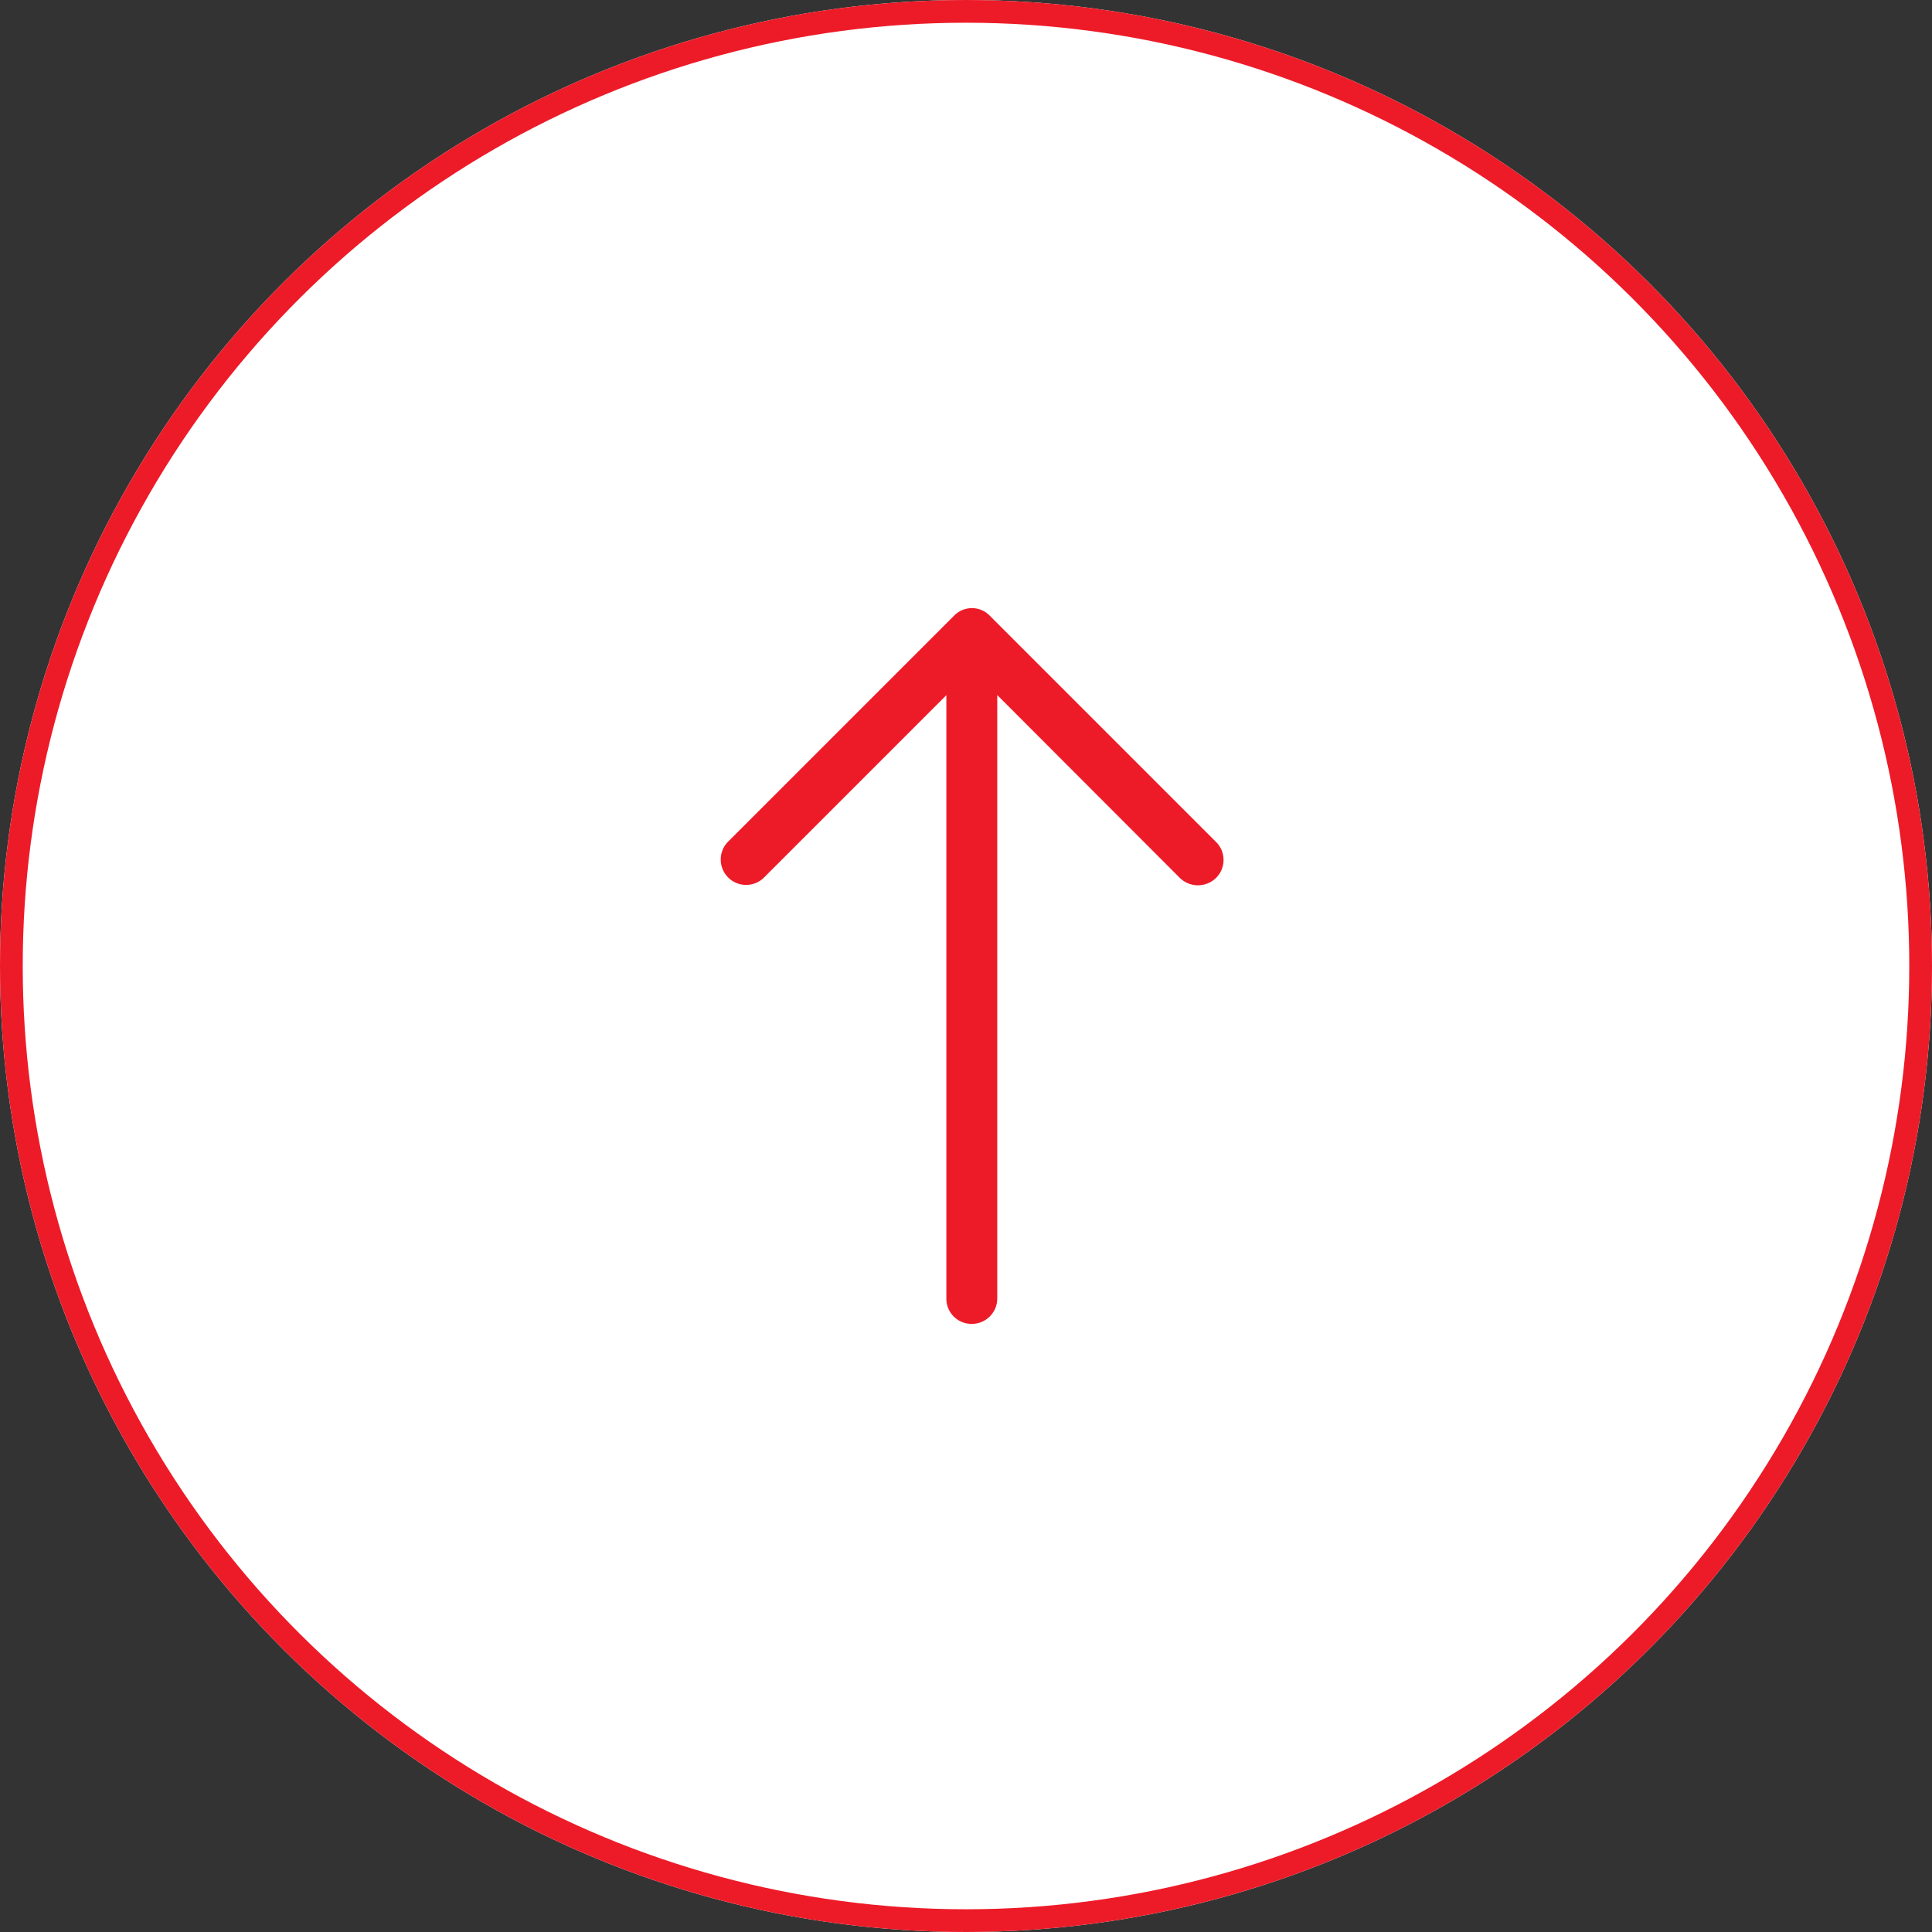
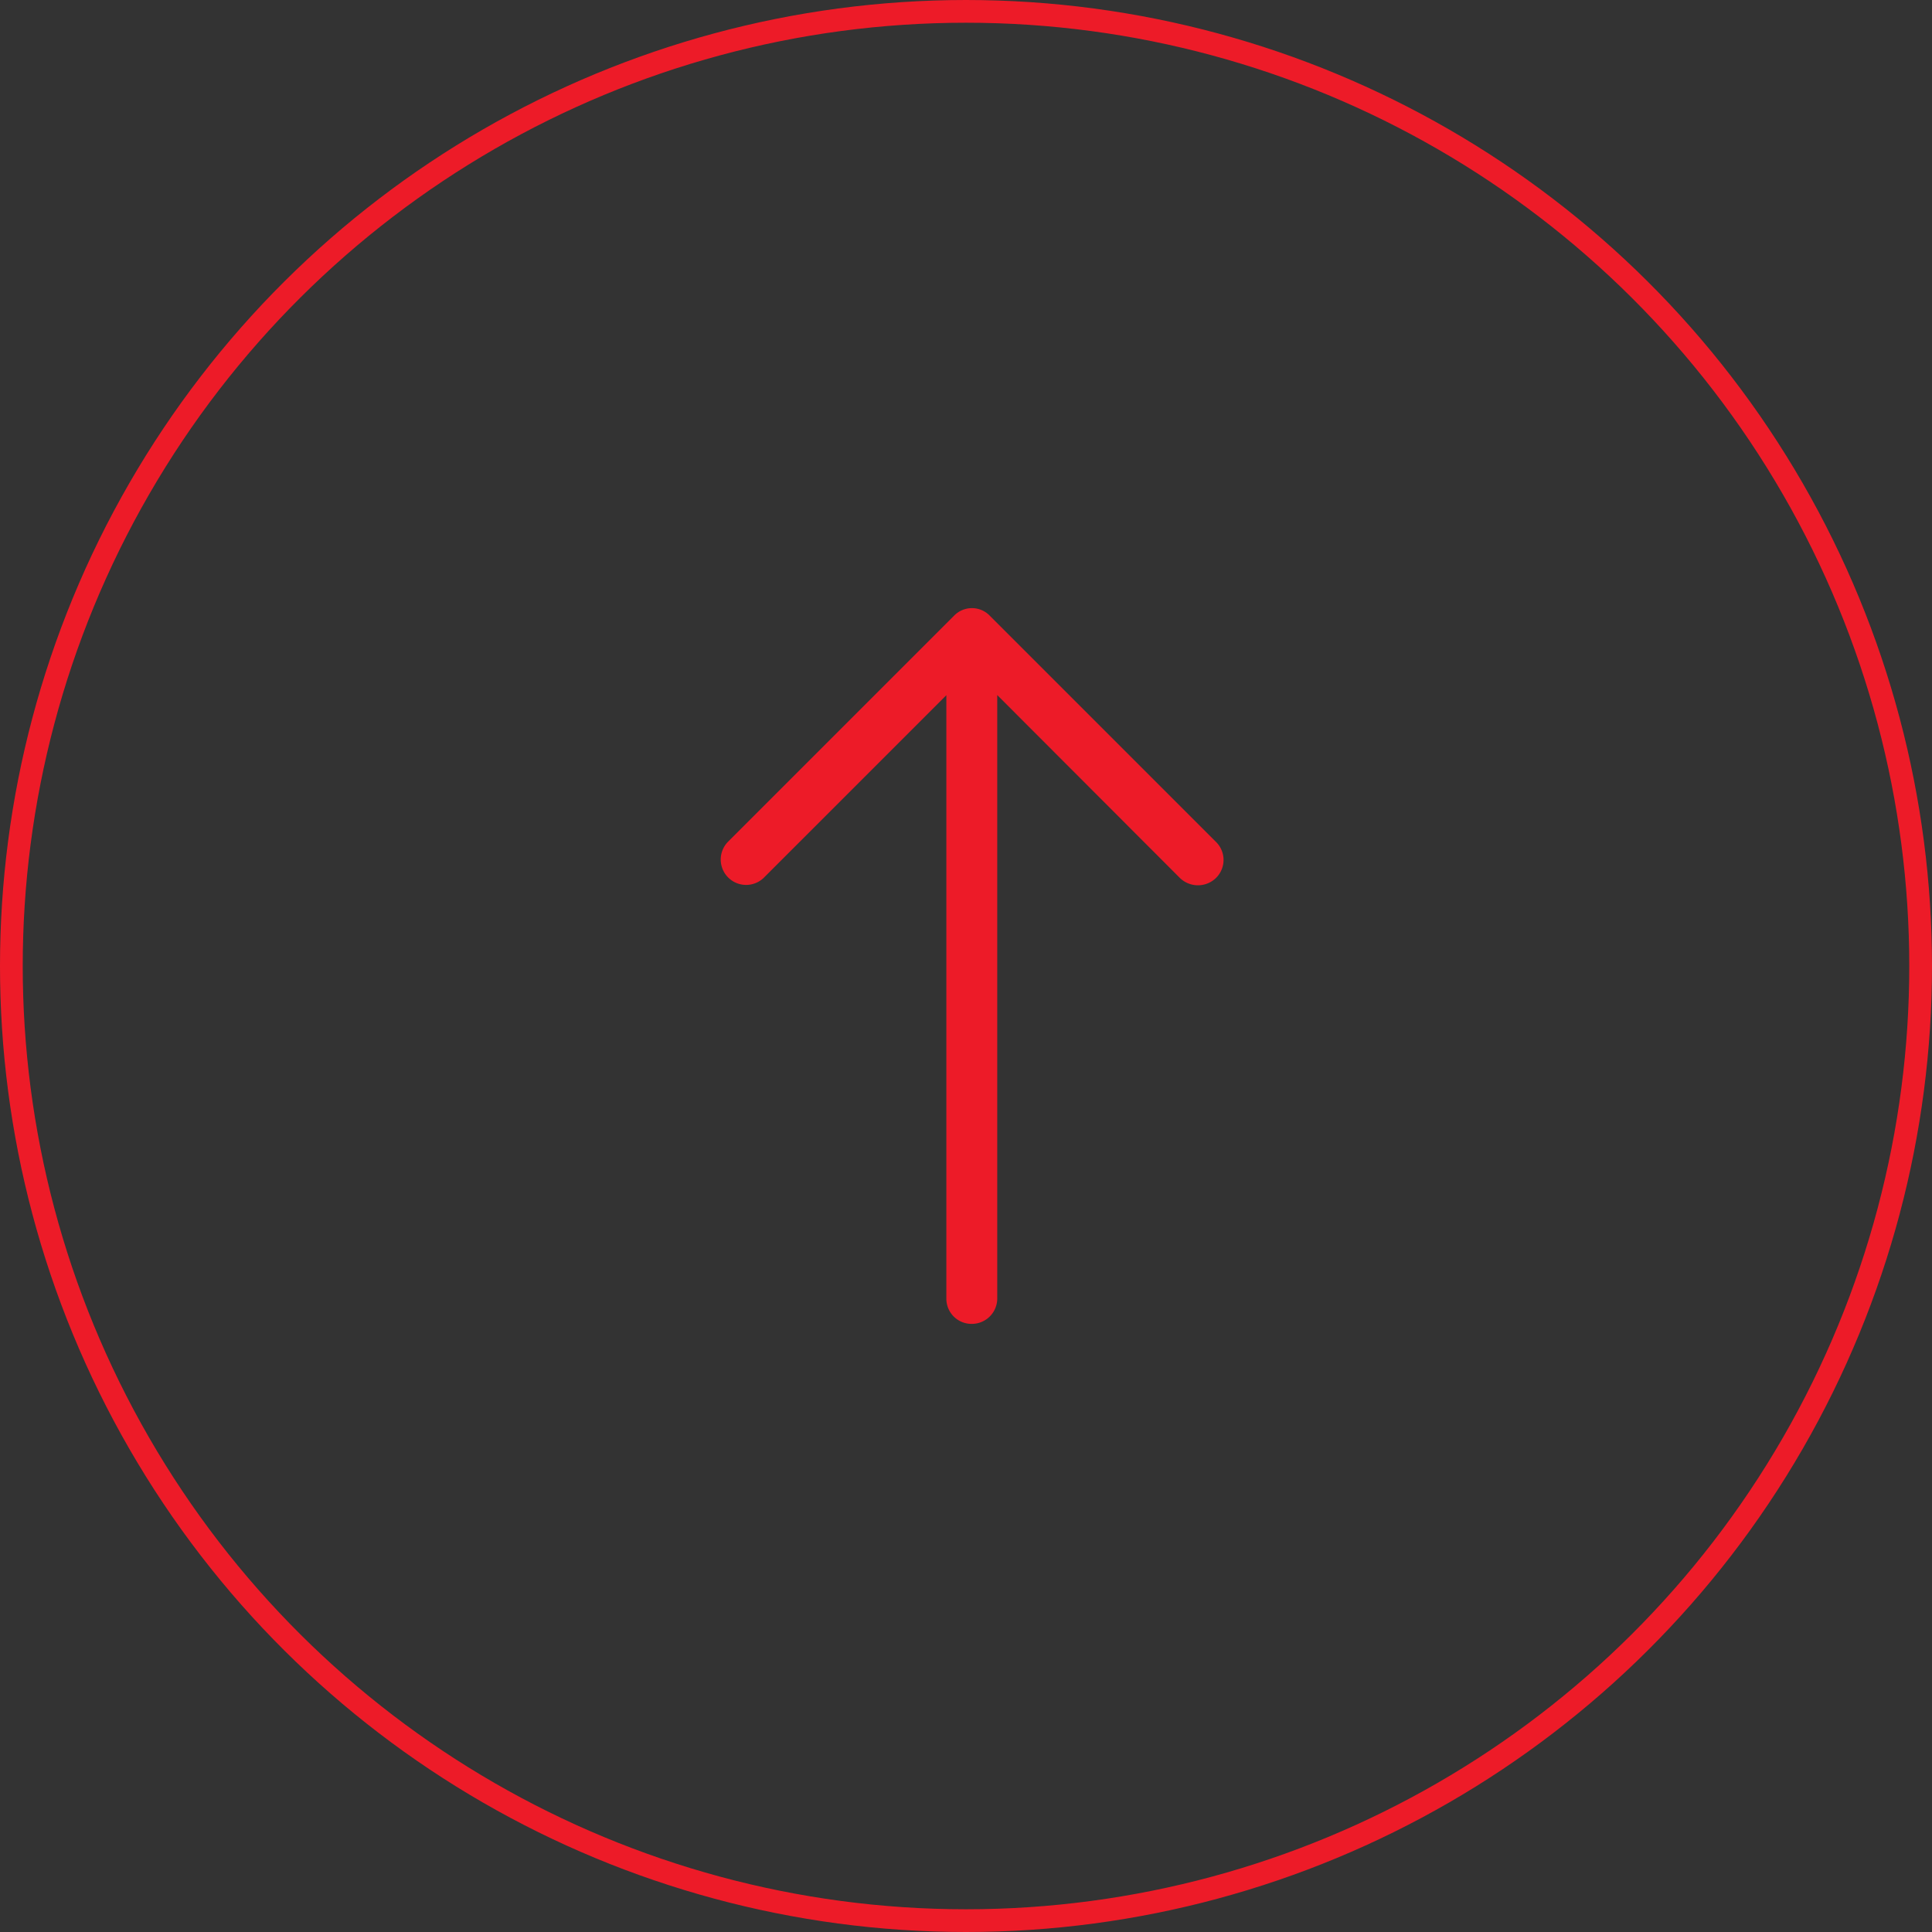
<svg xmlns="http://www.w3.org/2000/svg" width="85" height="85" viewBox="0 0 85 85">
  <rect x="0" y="0" width="85" height="85" fill="#333333" stroke="none" />
  <g id="Raggruppa_90" data-name="Raggruppa 90" transform="translate(-3783 1687) rotate(-90)">
    <g id="Ellisse_7" data-name="Ellisse 7" transform="translate(1602 3783)" fill="#fff" stroke="#ed1b28" stroke-width="1">
-       <circle cx="42.5" cy="42.5" r="42.5" stroke="none" />
      <circle cx="42.5" cy="42.5" r="42" fill="none" />
    </g>
    <g id="Raggruppa_80" data-name="Raggruppa 80" transform="translate(419.256 2831.26)">
      <g id="Raggruppa_68" data-name="Raggruppa 68" transform="translate(751.599 287.165)">
-         <path id="right-arrow_1_" data-name="right-arrow (1)" d="M21.2,5.007a1.117,1.117,0,0,0-1.587,1.571l8.047,8.047H1.111A1.106,1.106,0,0,0,0,15.737a1.118,1.118,0,0,0,1.111,1.127H27.665L19.618,24.9a1.139,1.139,0,0,0,0,1.587,1.112,1.112,0,0,0,1.587,0l9.952-9.952a1.093,1.093,0,0,0,0-1.571Z" transform="translate(457.9 691.586)" fill="#ed1b28" />
+         <path id="right-arrow_1_" data-name="right-arrow (1)" d="M21.2,5.007a1.117,1.117,0,0,0-1.587,1.571l8.047,8.047H1.111A1.106,1.106,0,0,0,0,15.737a1.118,1.118,0,0,0,1.111,1.127H27.665L19.618,24.9a1.139,1.139,0,0,0,0,1.587,1.112,1.112,0,0,0,1.587,0l9.952-9.952a1.093,1.093,0,0,0,0-1.571" transform="translate(457.9 691.586)" fill="#ed1b28" />
      </g>
    </g>
  </g>
</svg>